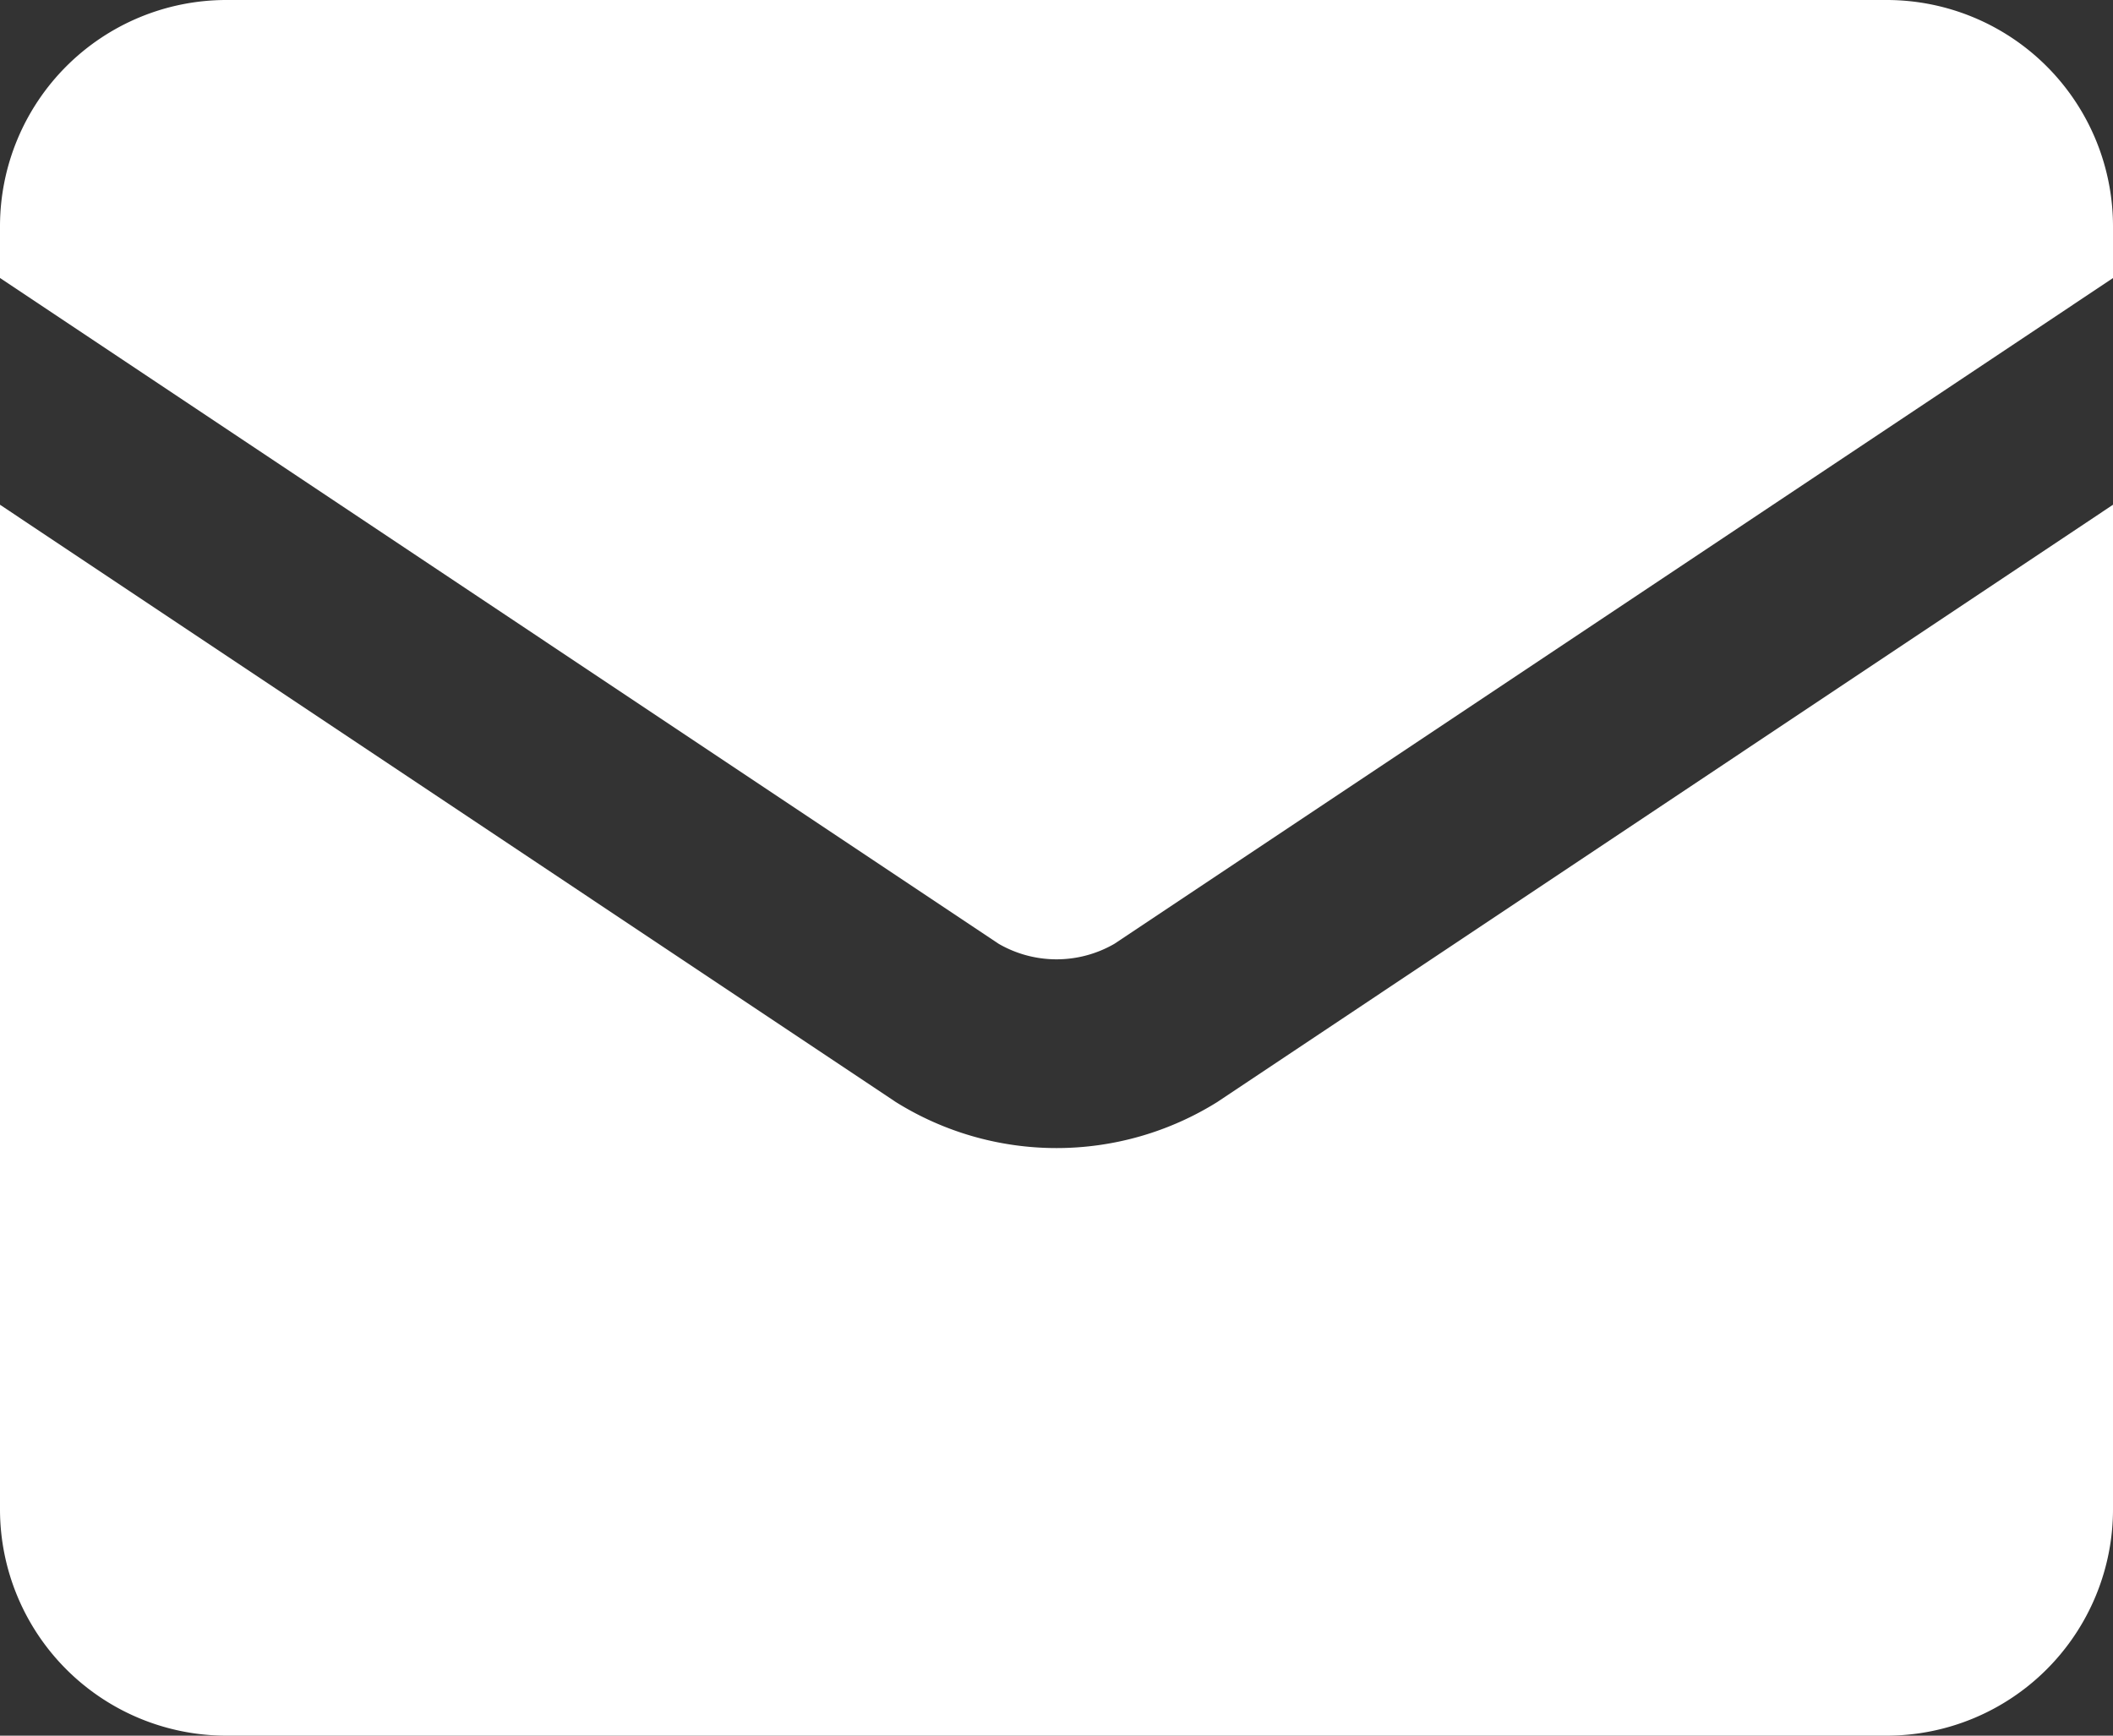
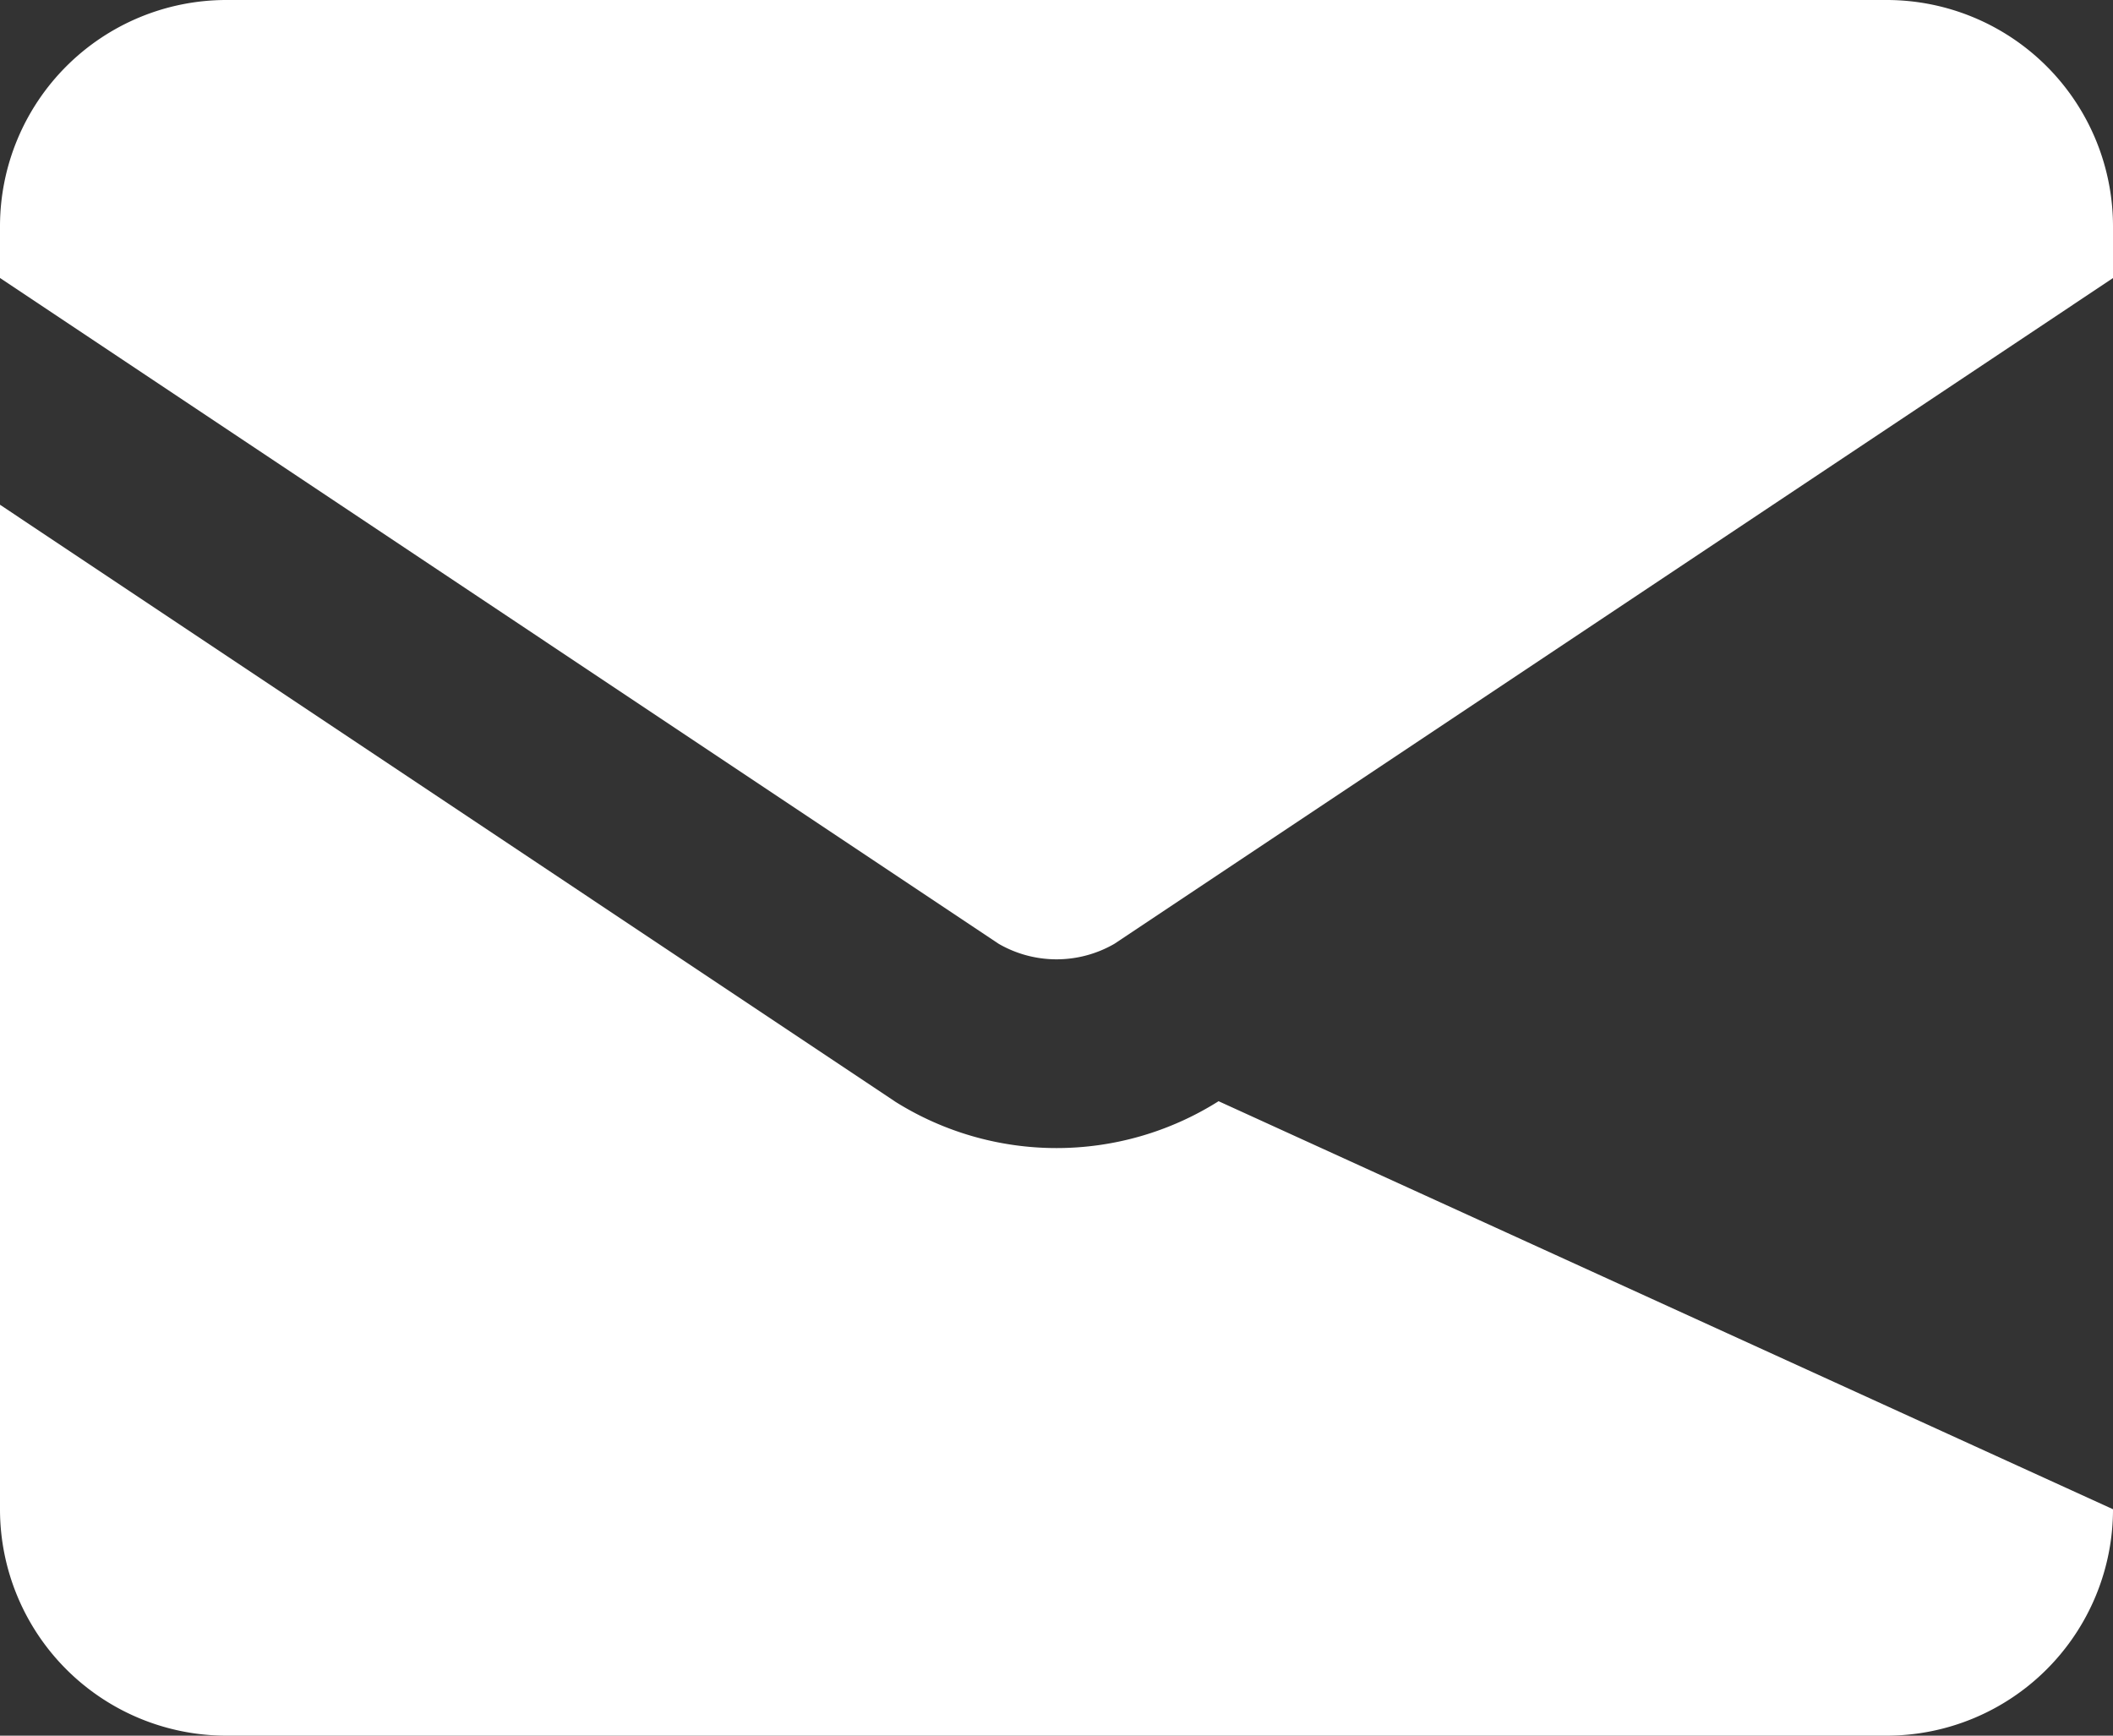
<svg xmlns="http://www.w3.org/2000/svg" width="25" height="20.536" viewBox="0 0 25 20.536" fill="#fff">
  <rect x="0" y="0" width="25" height="20.536" fill="#333333" stroke="none" />
-   <path id="post" d="M0,3.929A2.679,2.679,0,0,1,2.679,1.25H22.321A2.679,2.679,0,0,1,25,3.929v.611L13.185,12.417a1.368,1.368,0,0,1-1.369,0L0,4.539ZM0,7.222V19.107a2.679,2.679,0,0,0,2.679,2.679H22.321A2.679,2.679,0,0,0,25,19.107V7.222L14.417,14.279l-.01.007h0a3.592,3.592,0,0,1-3.813,0l-.01-.007h0Z" transform="translate(0 -1.25)" fill-rule="evenodd" />
+   <path id="post" d="M0,3.929A2.679,2.679,0,0,1,2.679,1.25H22.321A2.679,2.679,0,0,1,25,3.929v.611L13.185,12.417a1.368,1.368,0,0,1-1.369,0L0,4.539ZM0,7.222V19.107a2.679,2.679,0,0,0,2.679,2.679H22.321A2.679,2.679,0,0,0,25,19.107L14.417,14.279l-.01.007h0a3.592,3.592,0,0,1-3.813,0l-.01-.007h0Z" transform="translate(0 -1.25)" fill-rule="evenodd" />
</svg>